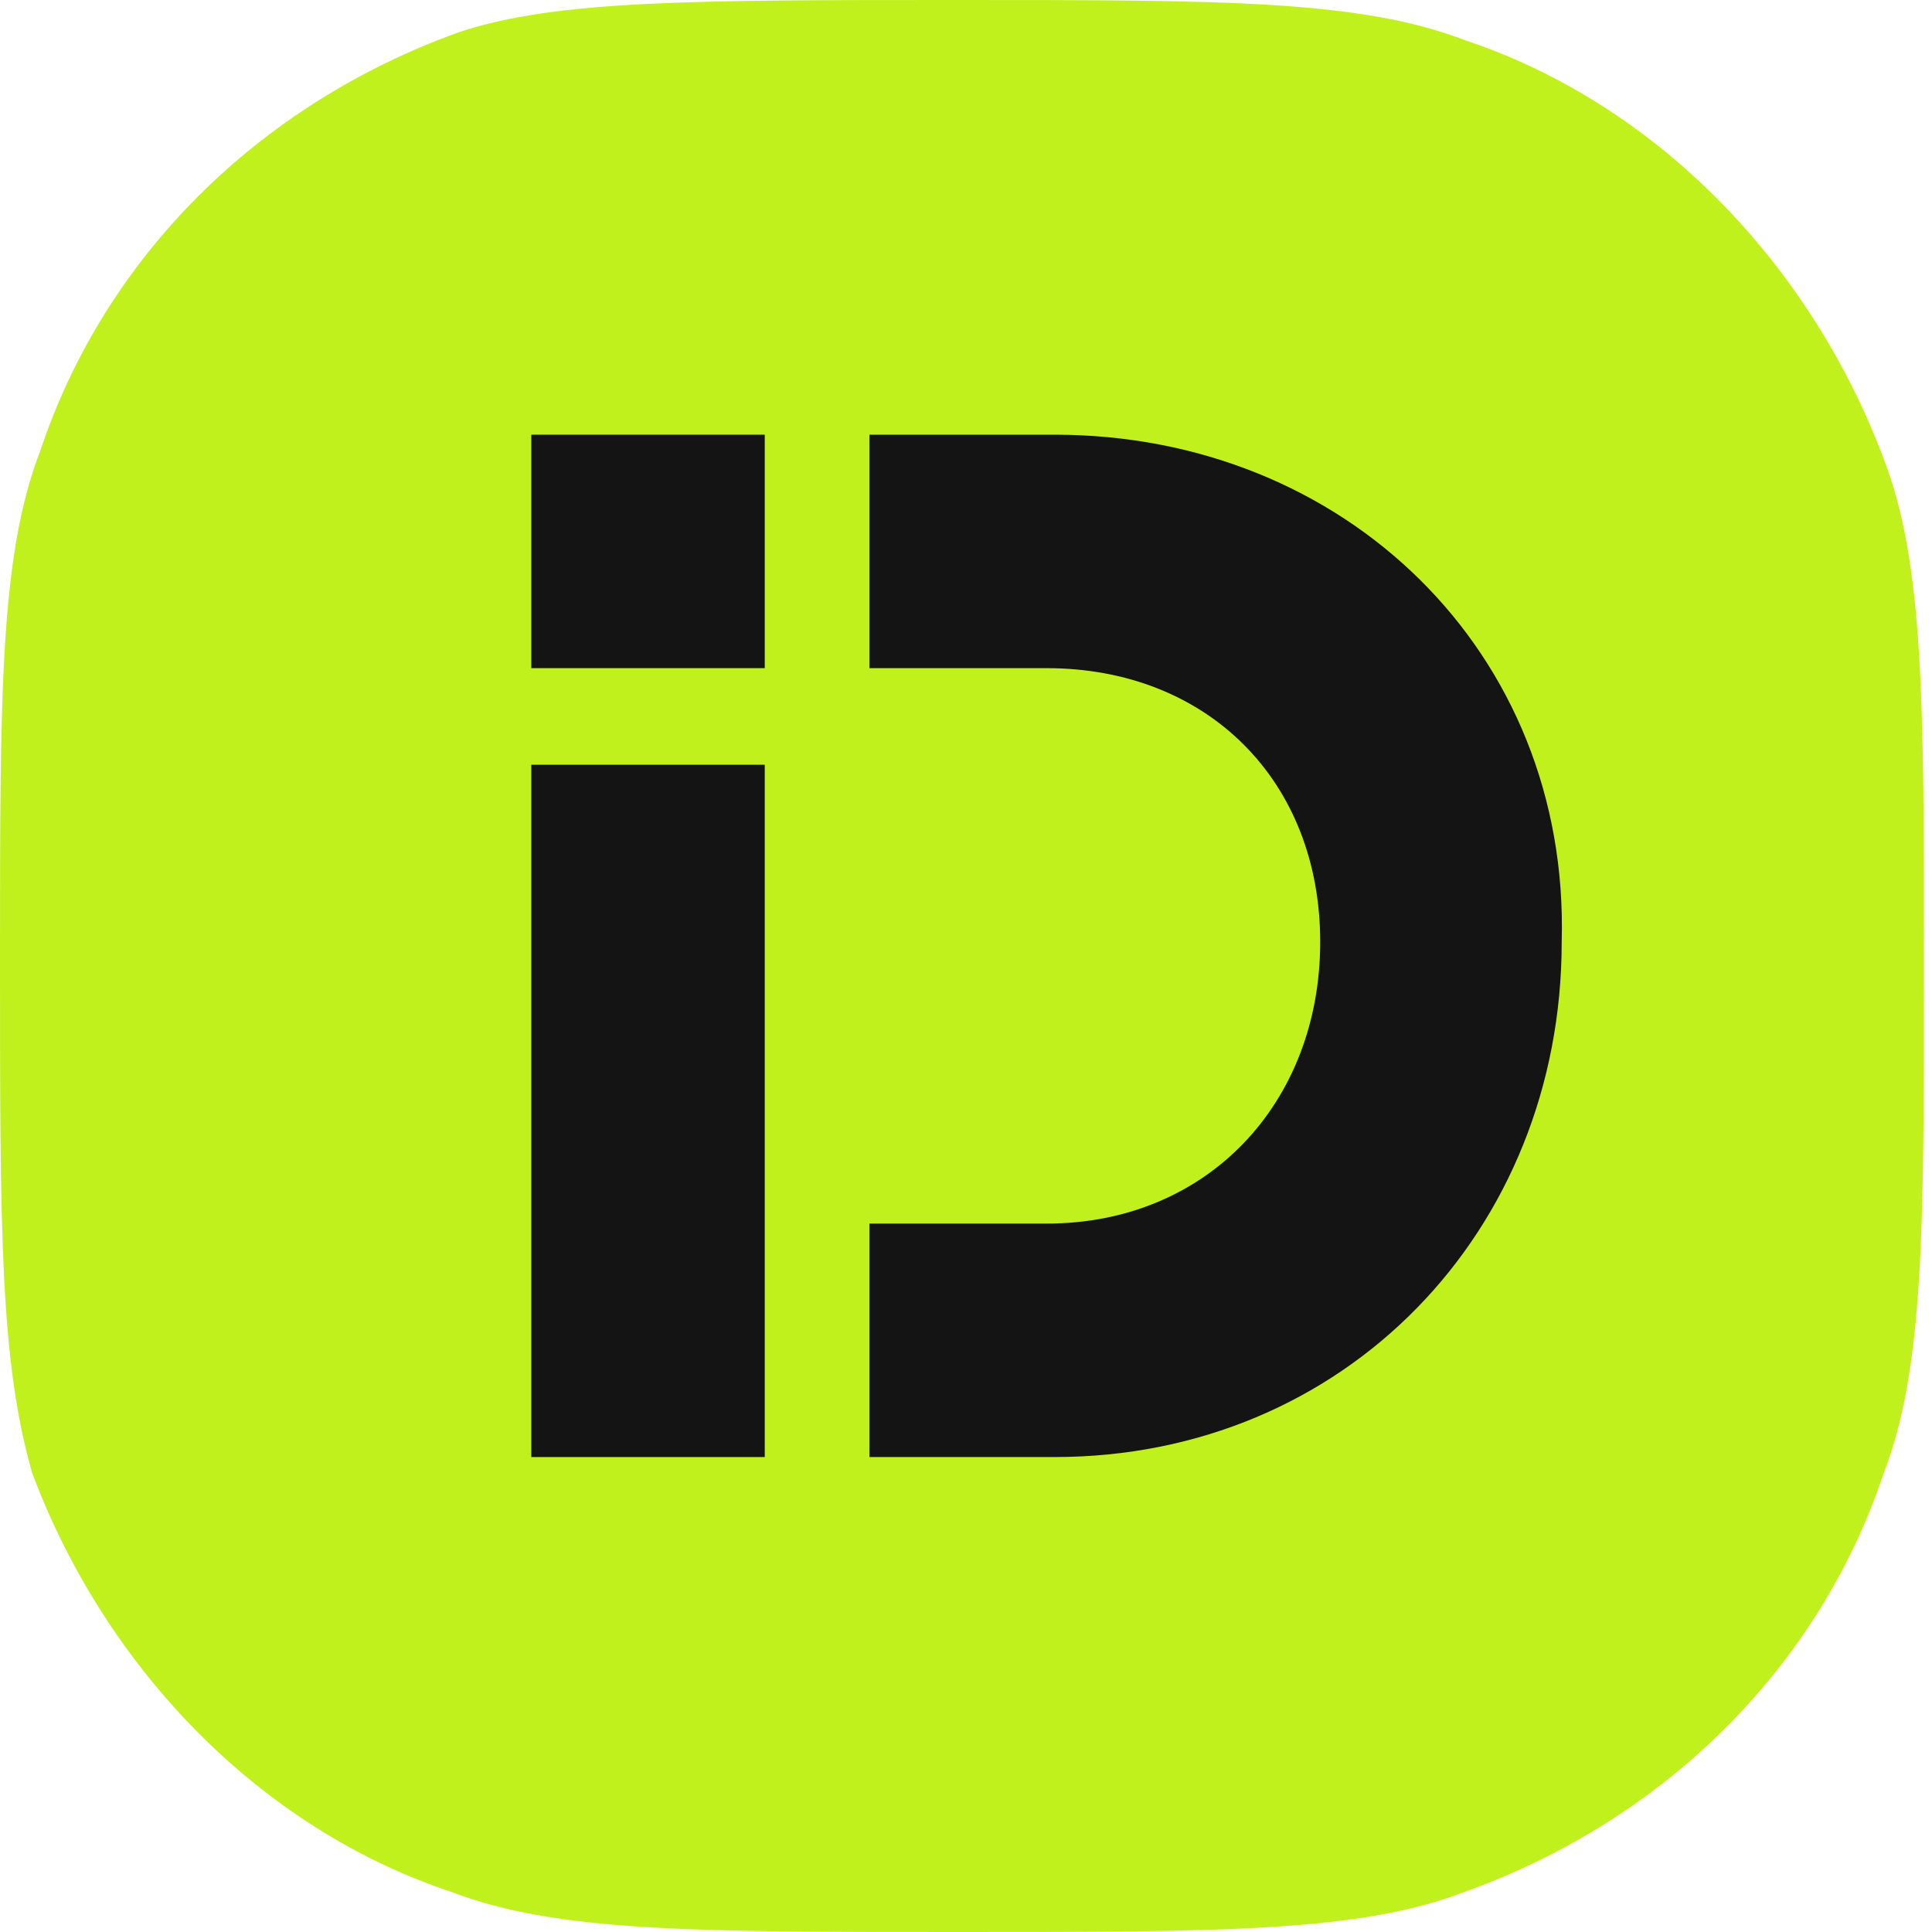
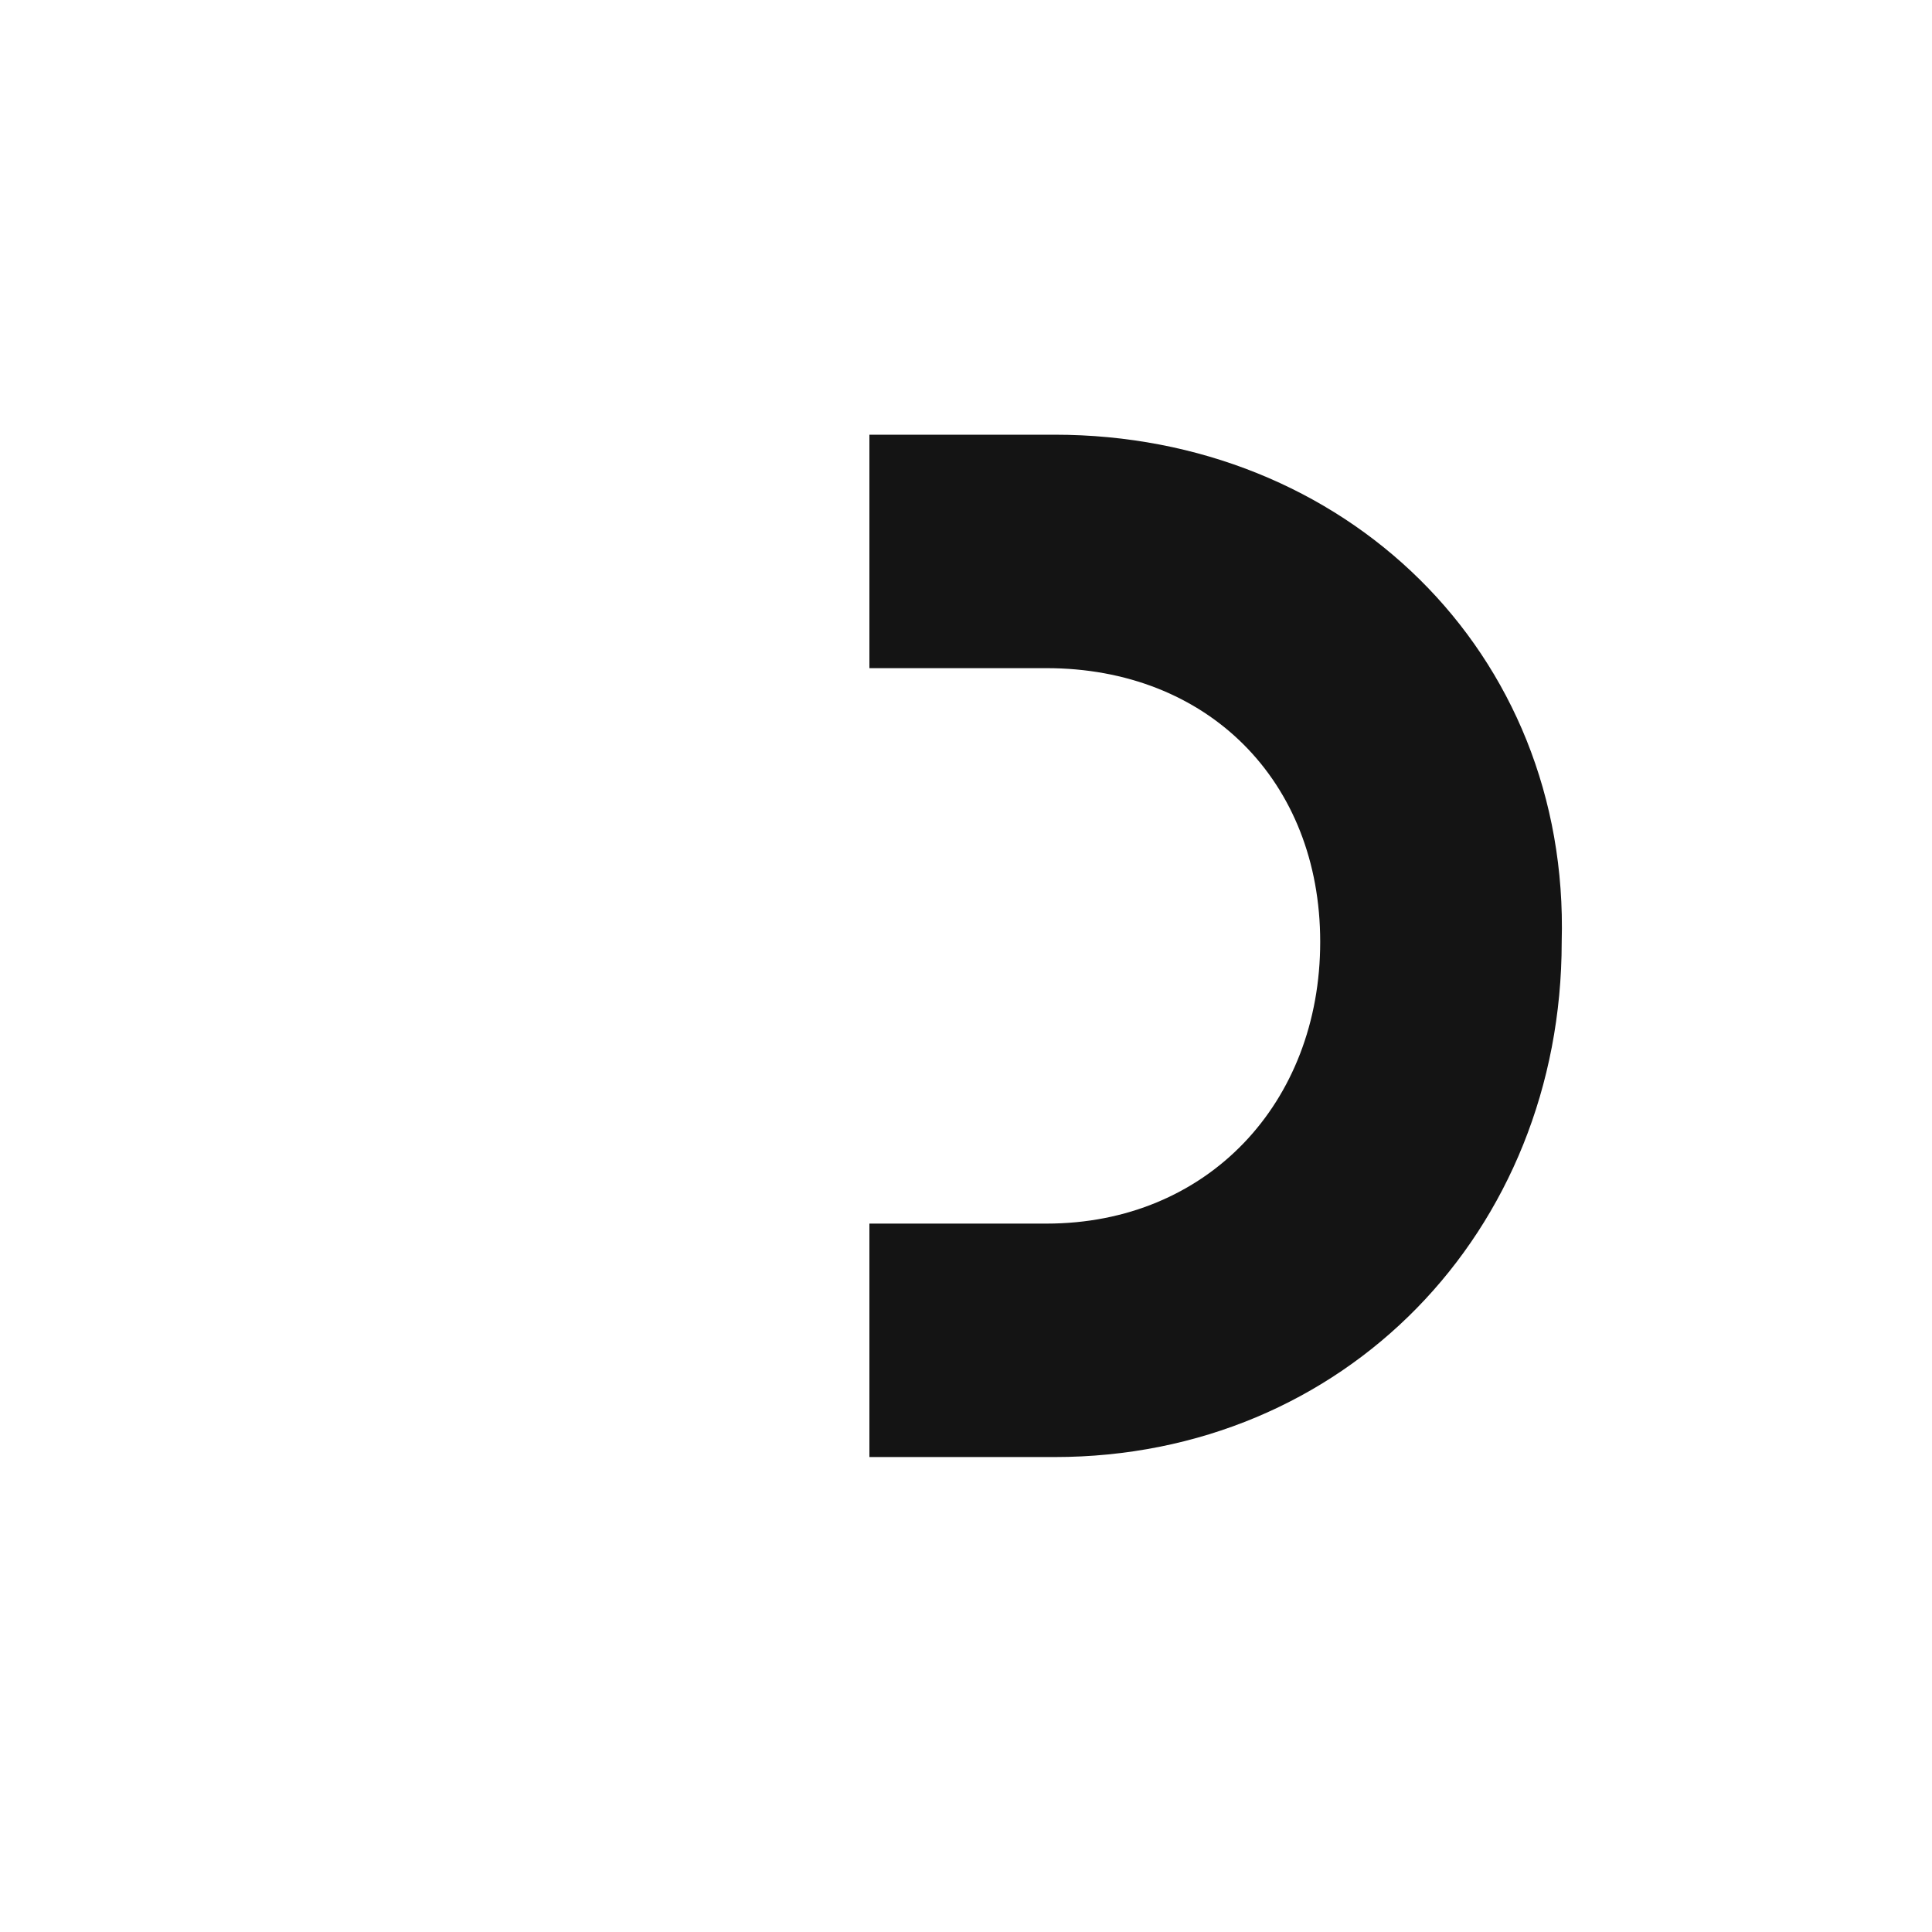
<svg xmlns="http://www.w3.org/2000/svg" version="1.1" id="Capa_1" x="0px" y="0px" viewBox="0 0 24 24" style="enable-background:new 0 0 24 24;" xml:space="preserve">
  <style type="text/css"> .st0{fill:#C1F11D;} .st1{fill:#141414;} </style>
  <g>
-     <path class="st0" d="M0,11.9c0-3.3,0-5,0.5-6.3c0.8-2.4,2.7-4.3,5.2-5.2C6.9,0,8.6,0,11.9,0c3.3,0,5,0,6.3,0.5 c2.4,0.8,4.3,2.8,5.2,5.2c0.5,1.3,0.5,3,0.5,6.3s0,5-0.5,6.3c-0.8,2.4-2.7,4.3-5.2,5.2c-1.3,0.5-3,0.5-6.3,0.5c-3.3,0-5,0-6.3-0.5 c-2.4-0.8-4.3-2.8-5.2-5.2C0,16.9,0,15.3,0,11.9z" />
-     <path class="st1" d="M9.5,9.5H6.6v8.6h2.9V9.5z" />
    <path class="st1" d="M13.1,5.4h-2.3v2.9h2.2c2,0,3.4,1.4,3.4,3.4c0,2-1.4,3.5-3.4,3.5h-2.2v2.9h2.3c3.6,0,6.3-2.8,6.3-6.4 C19.5,8.1,16.7,5.4,13.1,5.4L13.1,5.4z" />
-     <path class="st1" d="M9.5,5.4H6.6v2.9h2.9V5.4z" />
  </g>
</svg>